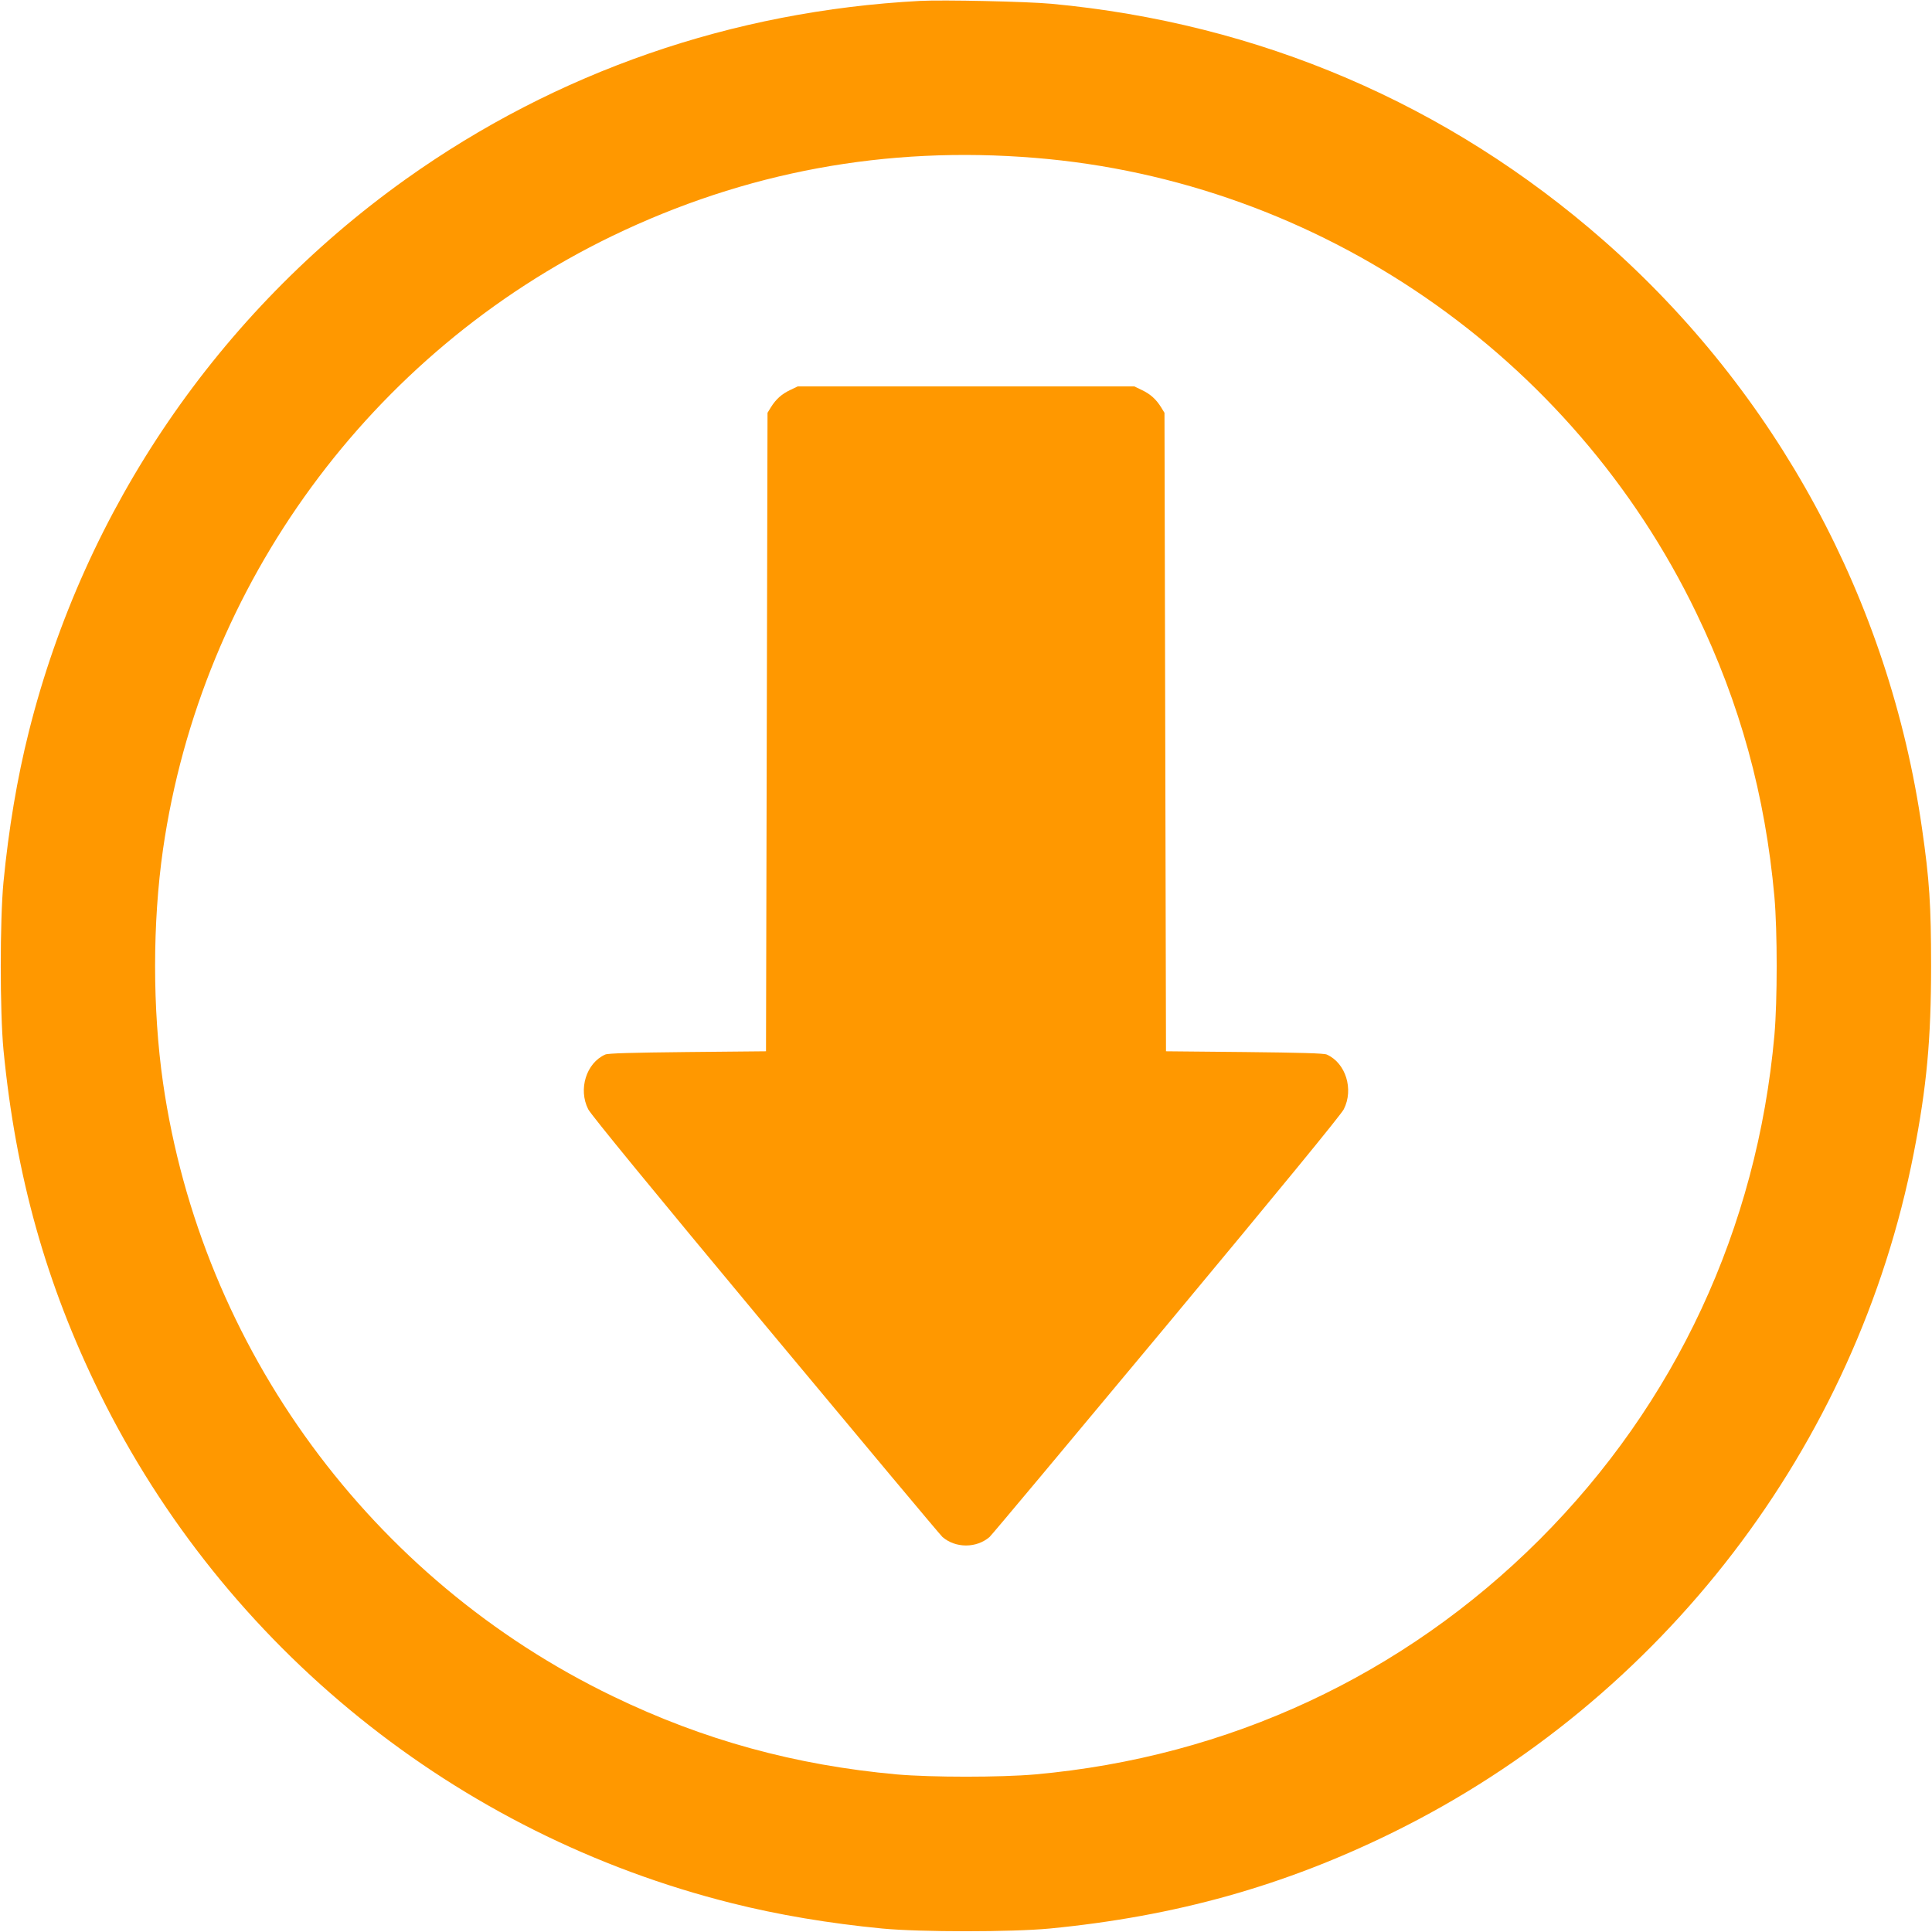
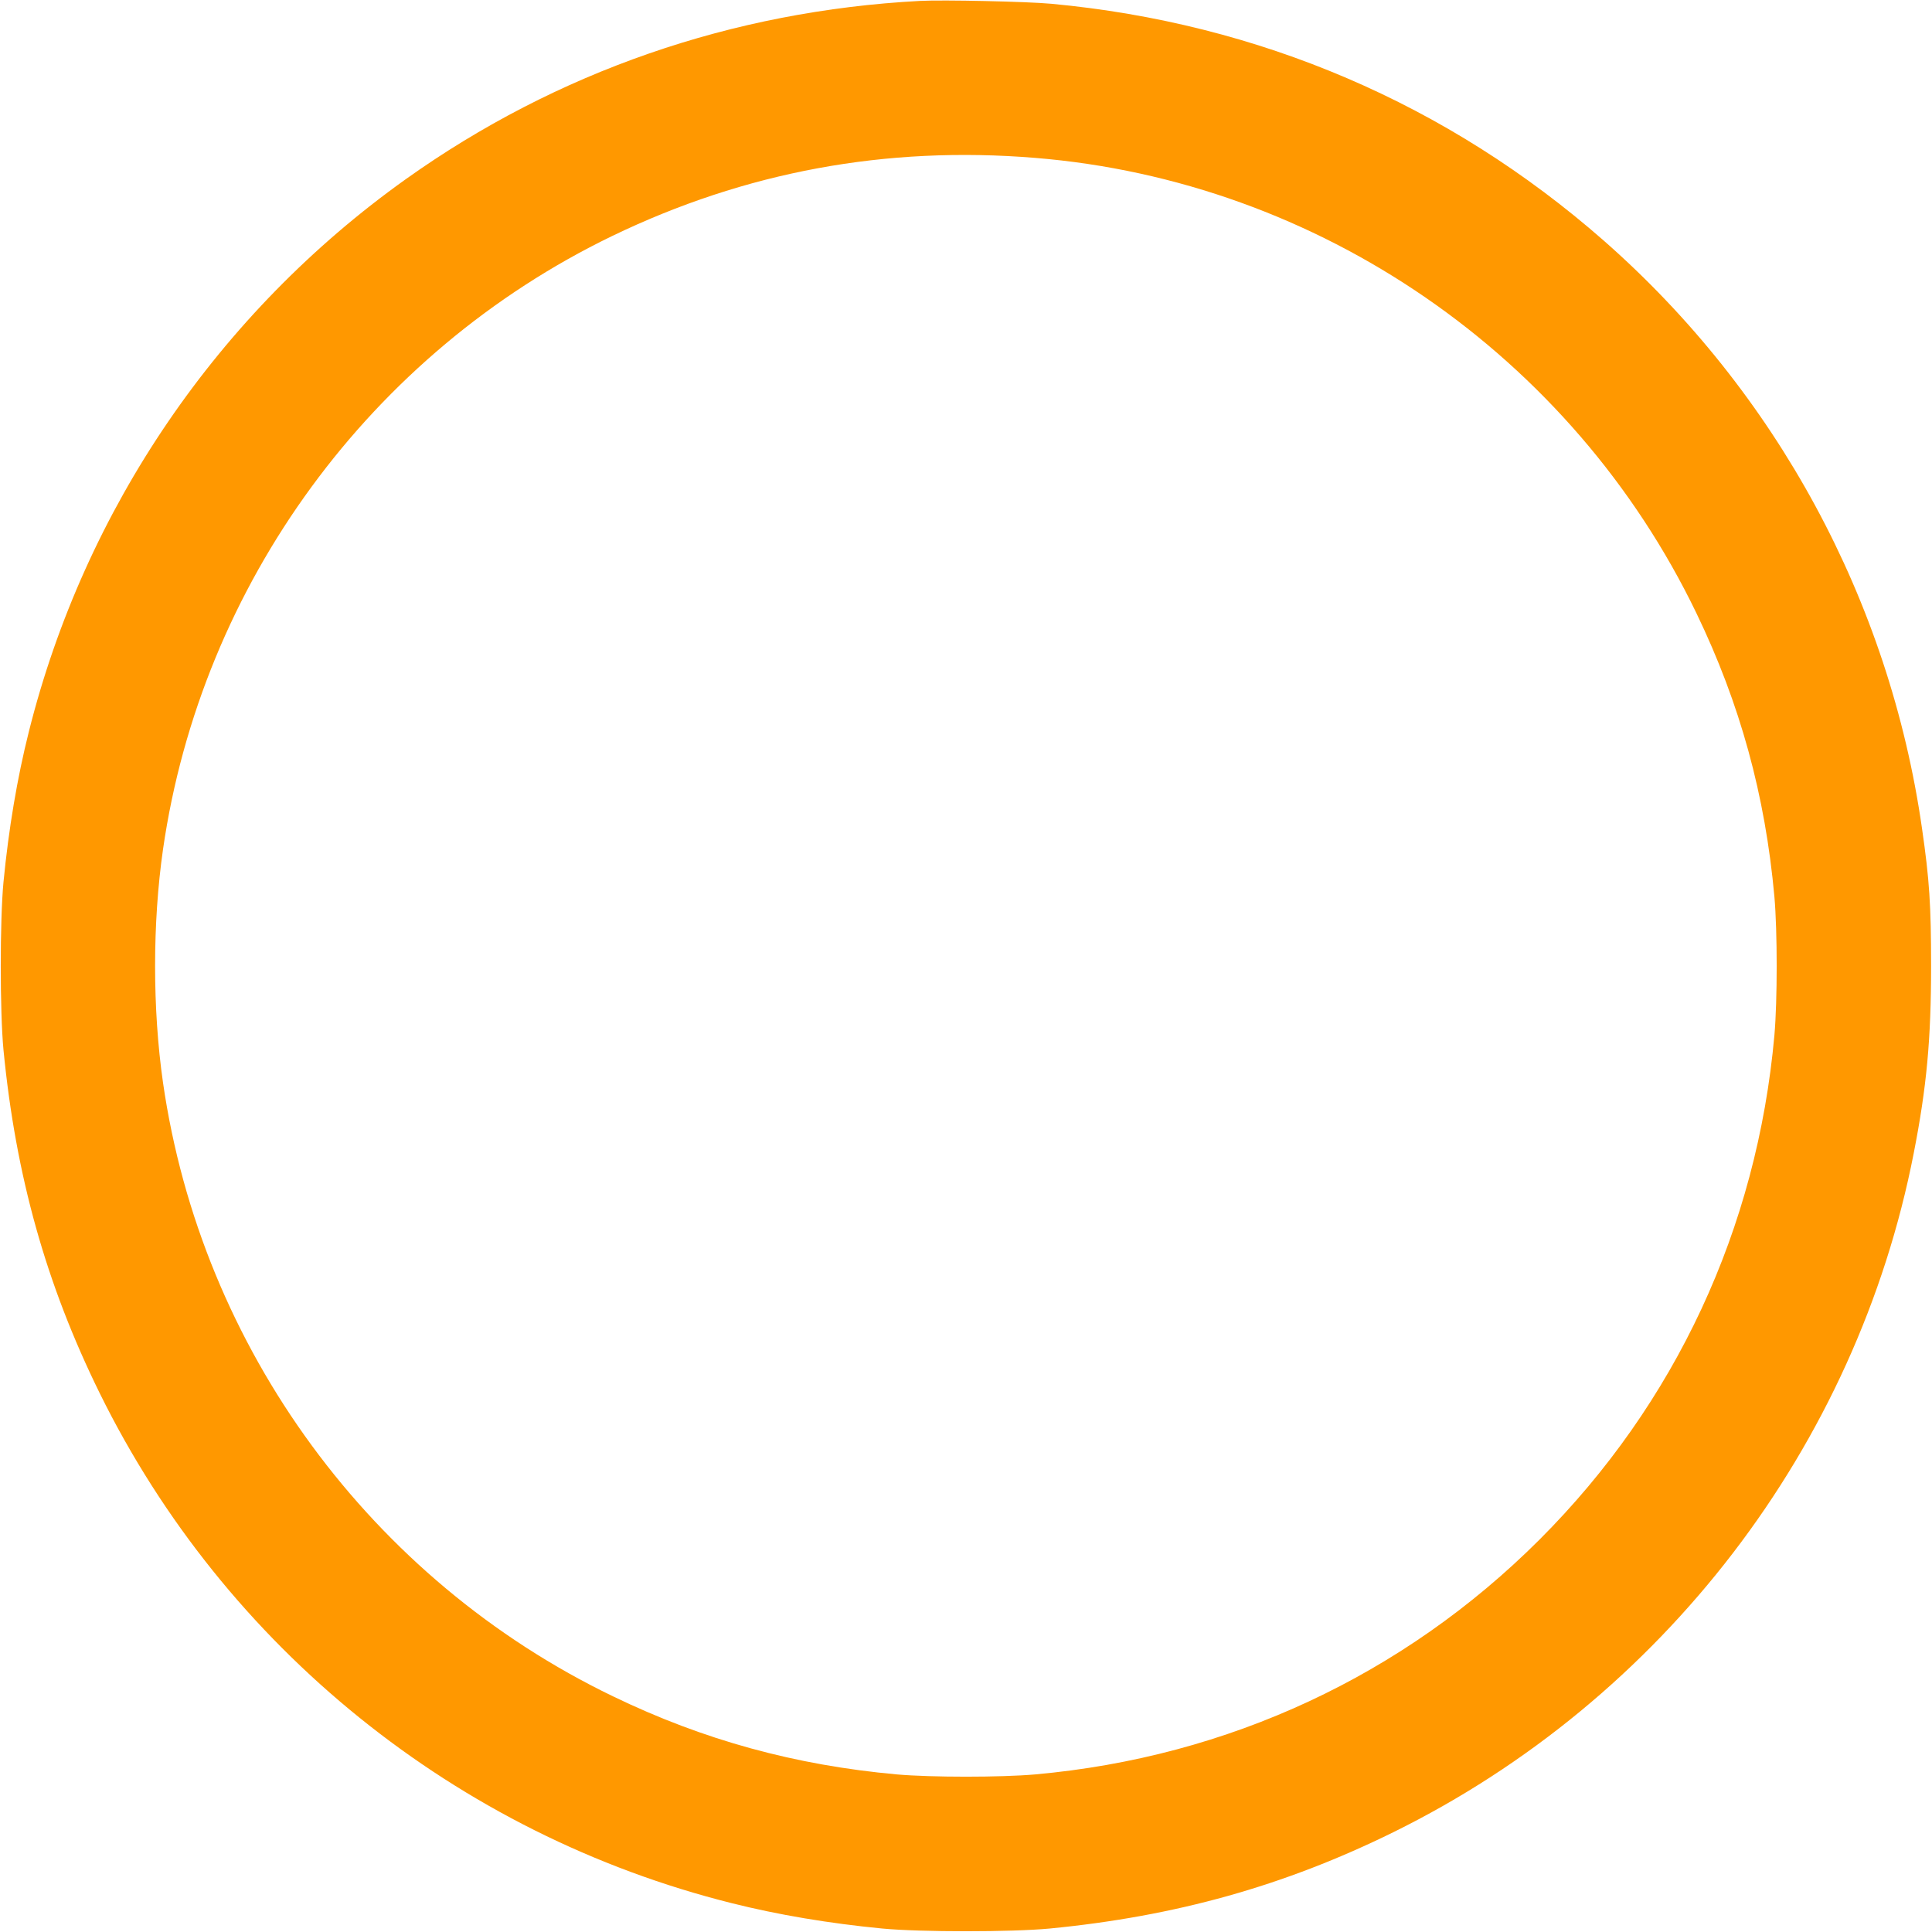
<svg xmlns="http://www.w3.org/2000/svg" version="1.0" width="1280pt" height="1280pt" viewBox="0 0 1280 1280" preserveAspectRatio="xMidYMid meet">
  <g transform="translate(0,1280) scale(0.1,-0.1)" fill="#ff9800" stroke="none">
    <path d="M6095 12794 c-1244 -66 -2408 -470 -3405 -1180 -1243 -886 -2129 -2185 -2499 -3662 -77 -306 -134 -645 -168 -997 -24 -252 -24 -858 0 -1110 81 -834 282 -1553 638 -2276 830 -1684 2364 -2922 4187 -3378 306 -77 645 -134 997 -168 252 -24 858 -24 1110 0 834 81 1553 282 2276 638 1784 879 3069 2556 3448 4499 86 439 115 755 115 1240 0 403 -11 571 -60 910 -216 1510 -965 2892 -2110 3897 -1031 904 -2282 1440 -3659 1568 -162 15 -716 27 -870 19z m763 -1040 c1879 -153 3558 -1309 4381 -3016 290 -601 456 -1206 517 -1880 20 -230 20 -686 0 -916 -115 -1281 -655 -2441 -1556 -3342 -901 -900 -2061 -1441 -3342 -1556 -230 -20 -686 -20 -916 0 -673 61 -1280 227 -1880 517 -1603 773 -2728 2306 -2982 4066 -70 488 -70 1058 0 1546 254 1757 1376 3289 2975 4063 882 426 1816 599 2803 518z" />
-     <path d="M5235 10216 c-55 -26 -94 -60 -128 -115 l-22 -36 -5 -2115 -5 -2115 -520 -5 c-369 -4 -528 -8 -546 -17 -125 -56 -179 -230 -112 -362 18 -36 428 -536 1177 -1436 632 -759 1158 -1388 1170 -1398 87 -75 225 -75 312 0 12 10 538 639 1170 1398 749 900 1159 1400 1177 1436 67 132 13 306 -112 362 -18 9 -177 13 -546 17 l-520 5 -5 2115 -5 2115 -22 36 c-34 55 -73 89 -128 115 l-50 24 -1115 0 -1115 0 -50 -24z" />
  </g>
</svg>